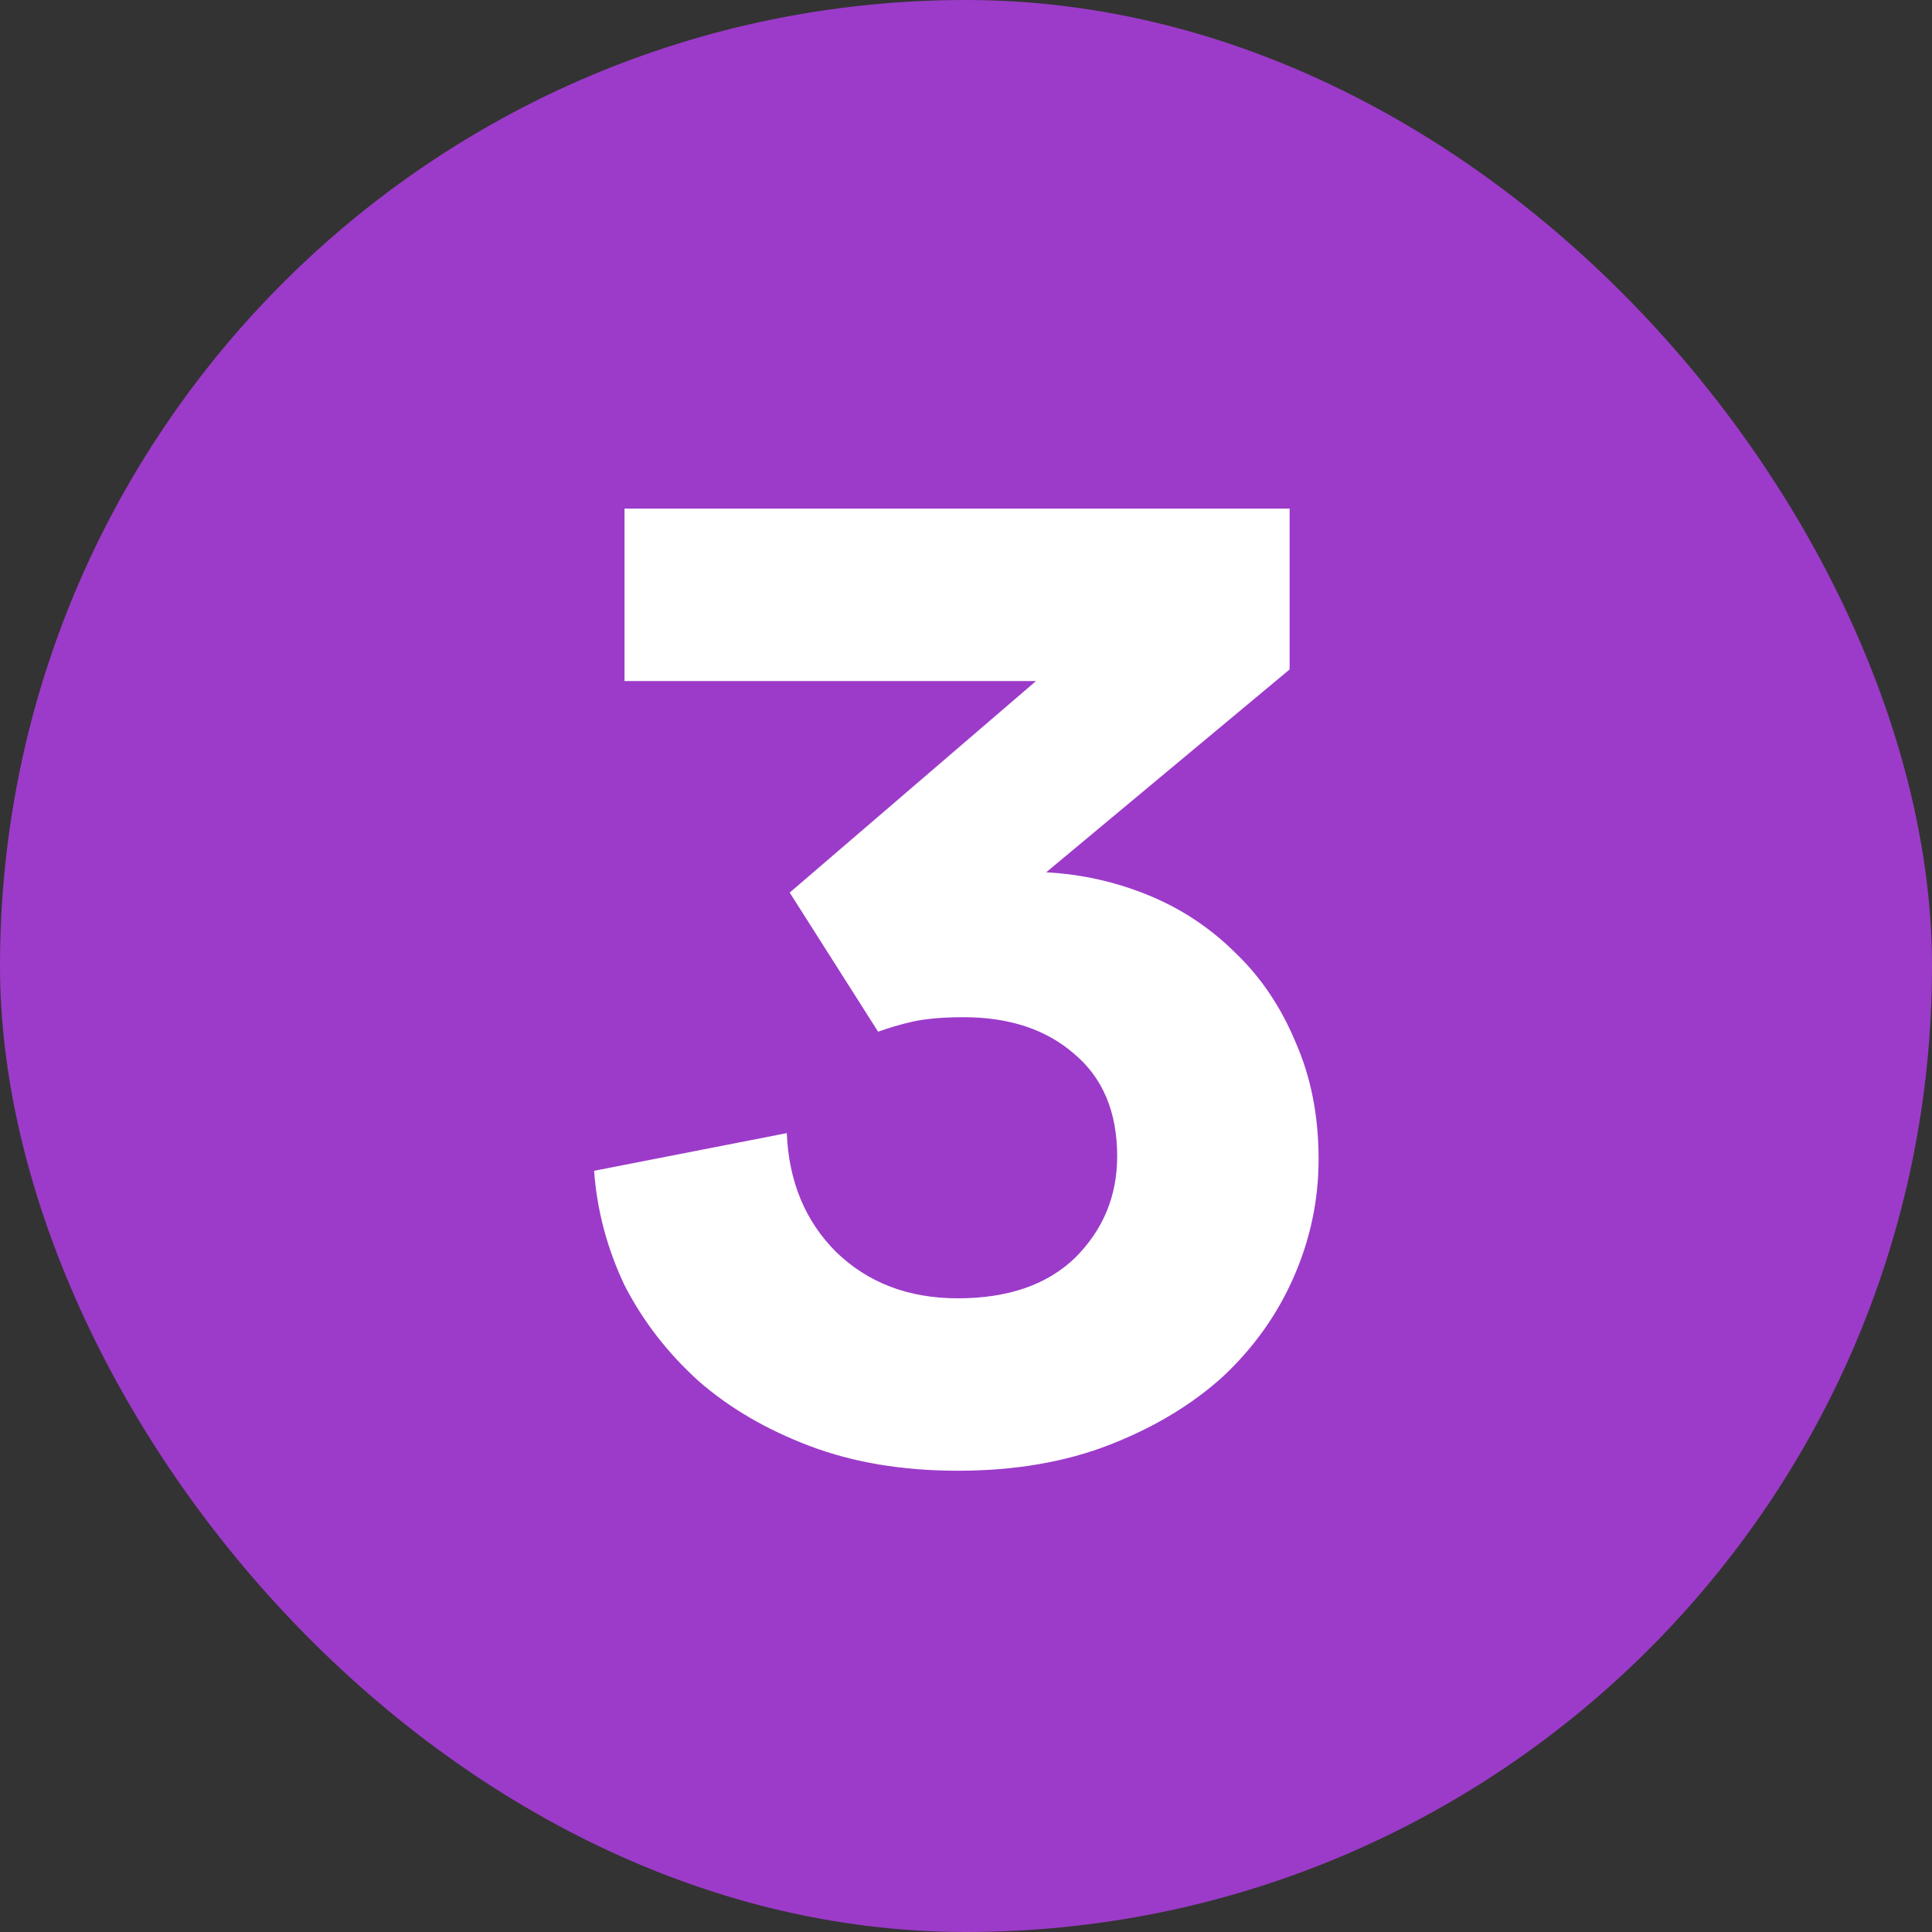
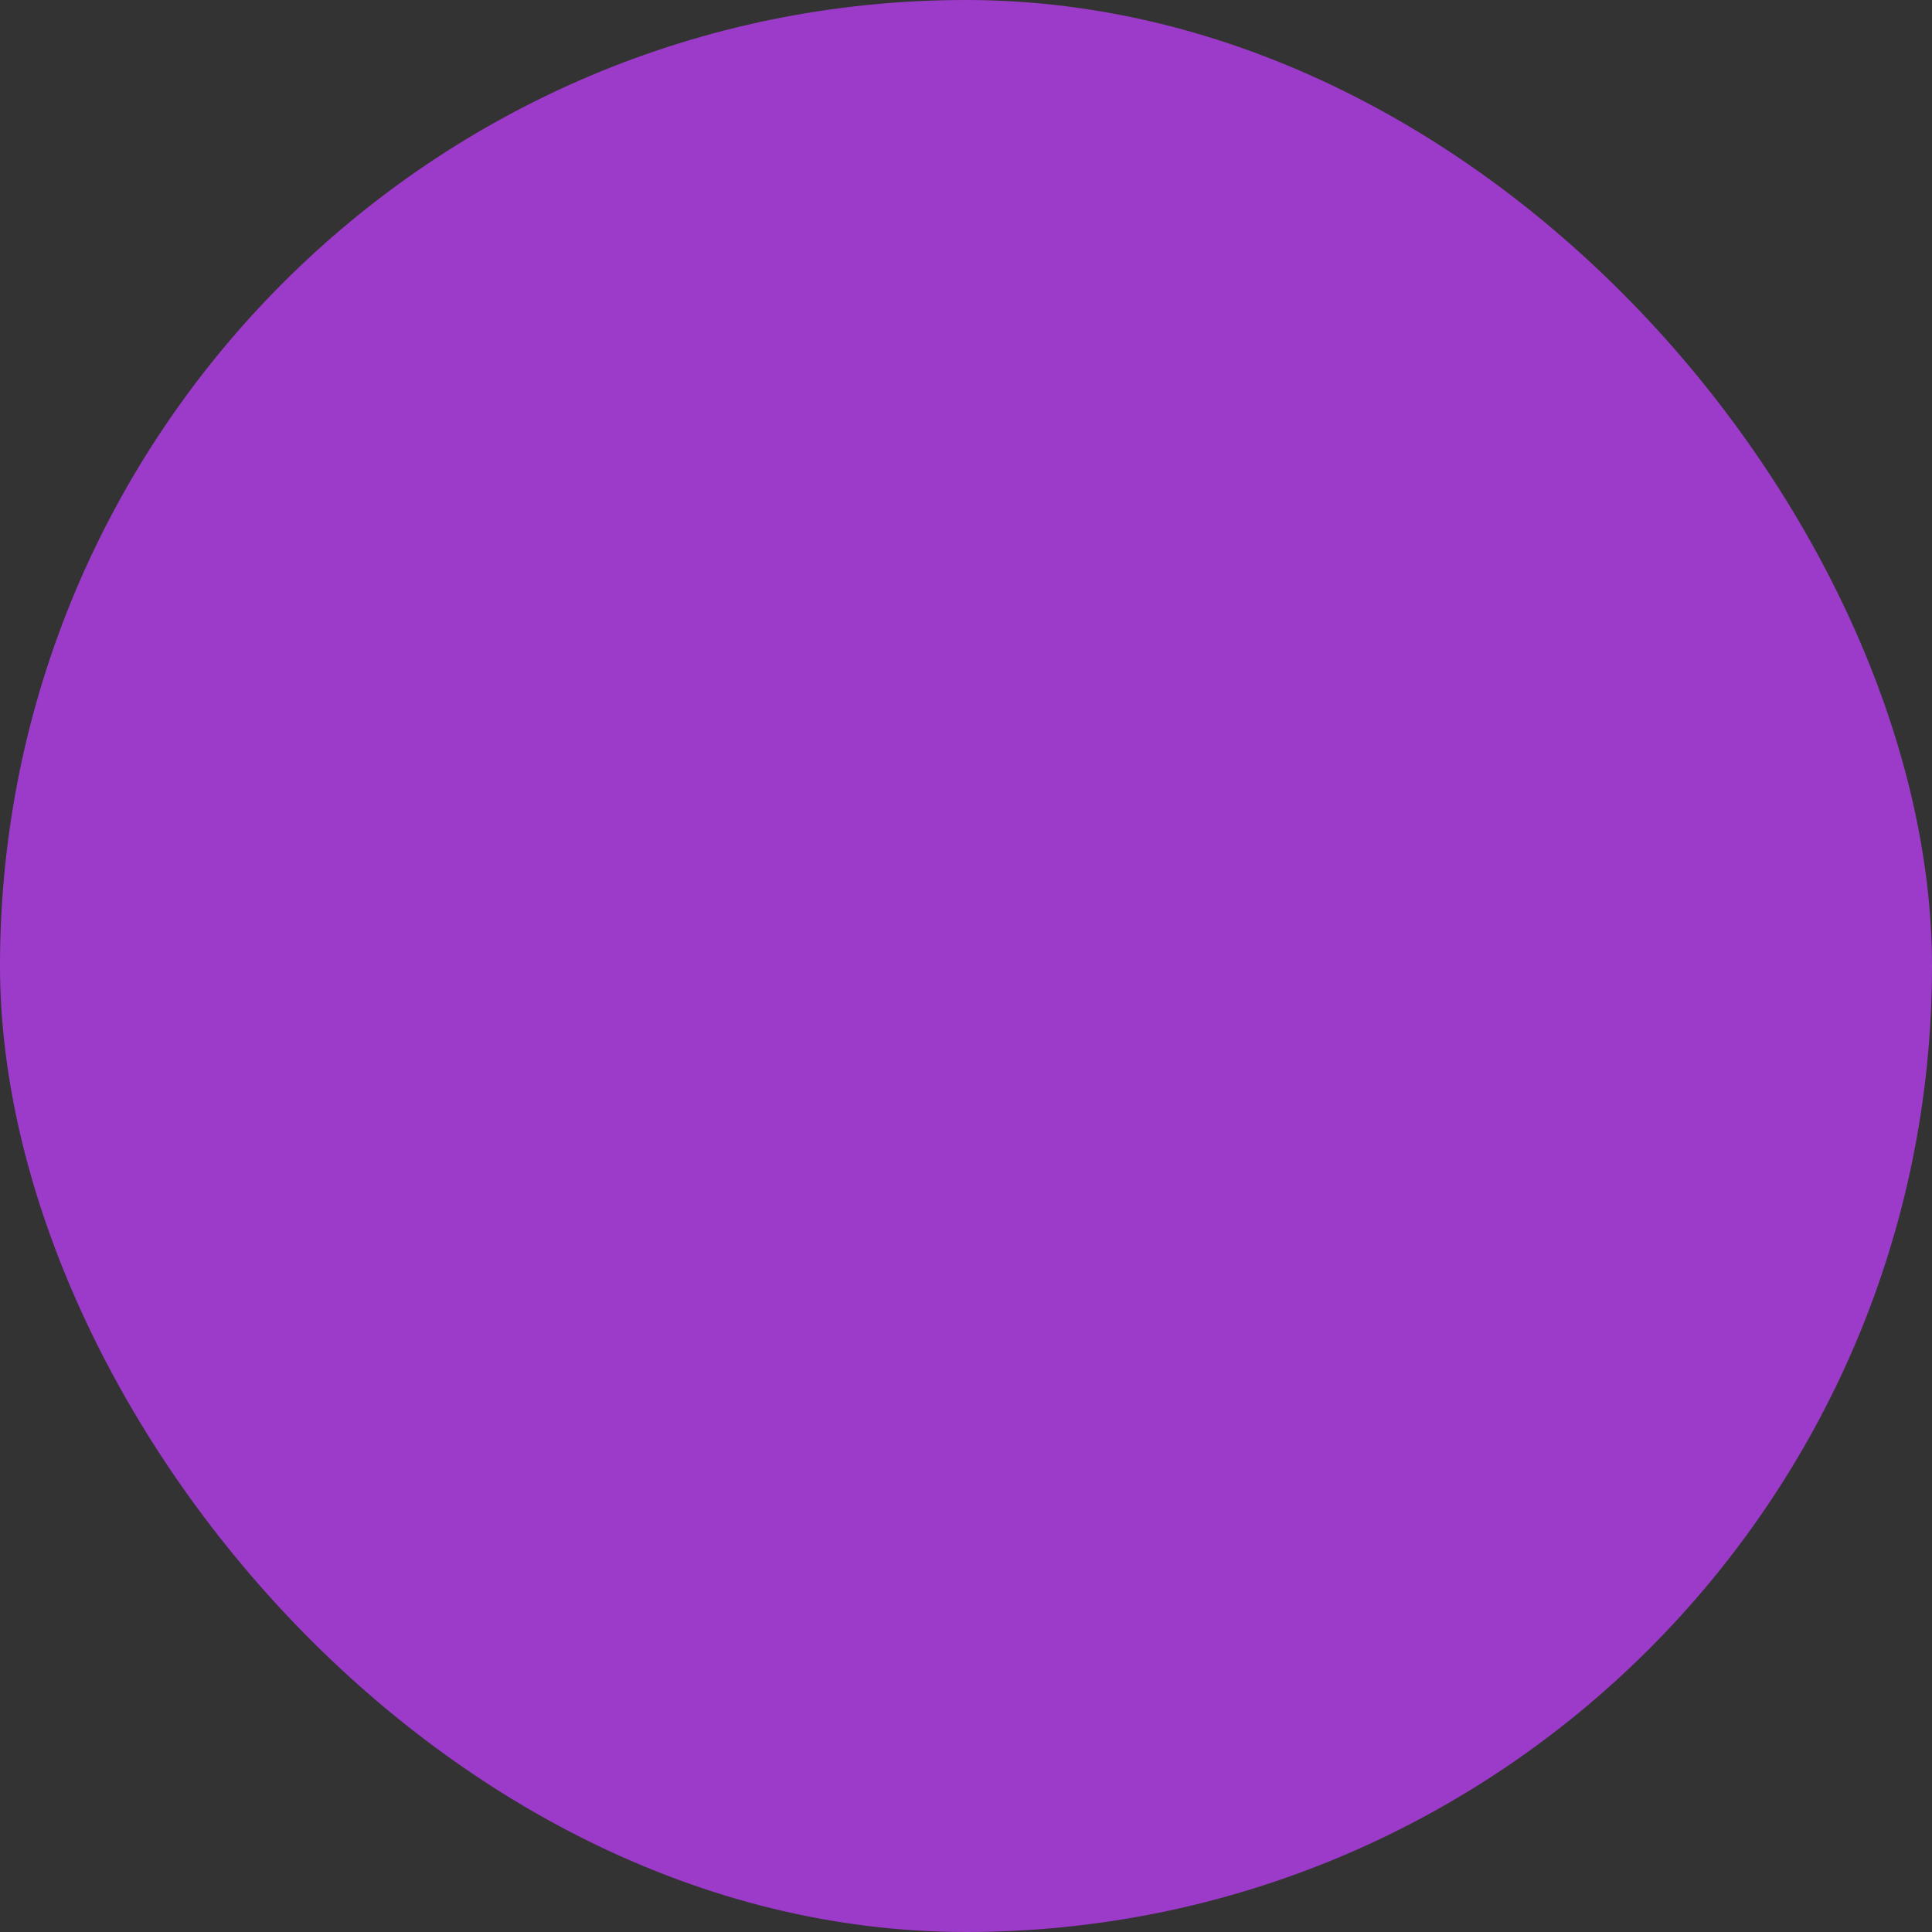
<svg xmlns="http://www.w3.org/2000/svg" width="32" height="32" viewBox="0 0 32 32" fill="none">
  <rect x="0" y="0" width="32" height="32" fill="#333333" stroke="none" />
  <rect width="32" height="32" rx="16" fill="#9C3BC9" />
-   <path d="M13.08 14.784L17.16 11.28H10.344V8.424H21.36V11.088L17.328 14.448C17.92 14.48 18.488 14.608 19.032 14.832C19.576 15.056 20.056 15.376 20.472 15.792C20.888 16.192 21.216 16.68 21.456 17.256C21.712 17.832 21.84 18.48 21.84 19.2C21.84 19.872 21.704 20.52 21.432 21.144C21.16 21.768 20.768 22.32 20.256 22.8C19.744 23.264 19.12 23.64 18.384 23.928C17.648 24.216 16.808 24.36 15.864 24.36C14.952 24.36 14.136 24.224 13.416 23.952C12.696 23.68 12.08 23.32 11.568 22.872C11.056 22.408 10.648 21.88 10.344 21.288C10.056 20.68 9.888 20.048 9.84 19.392L13.032 18.768C13.064 19.568 13.336 20.224 13.848 20.736C14.376 21.248 15.048 21.504 15.864 21.504C16.696 21.504 17.344 21.28 17.808 20.832C18.272 20.368 18.504 19.808 18.504 19.152C18.504 18.416 18.264 17.848 17.784 17.448C17.32 17.048 16.712 16.848 15.96 16.848C15.624 16.848 15.344 16.872 15.12 16.92C14.912 16.968 14.72 17.024 14.544 17.088L13.08 14.784Z" fill="white" />
</svg>